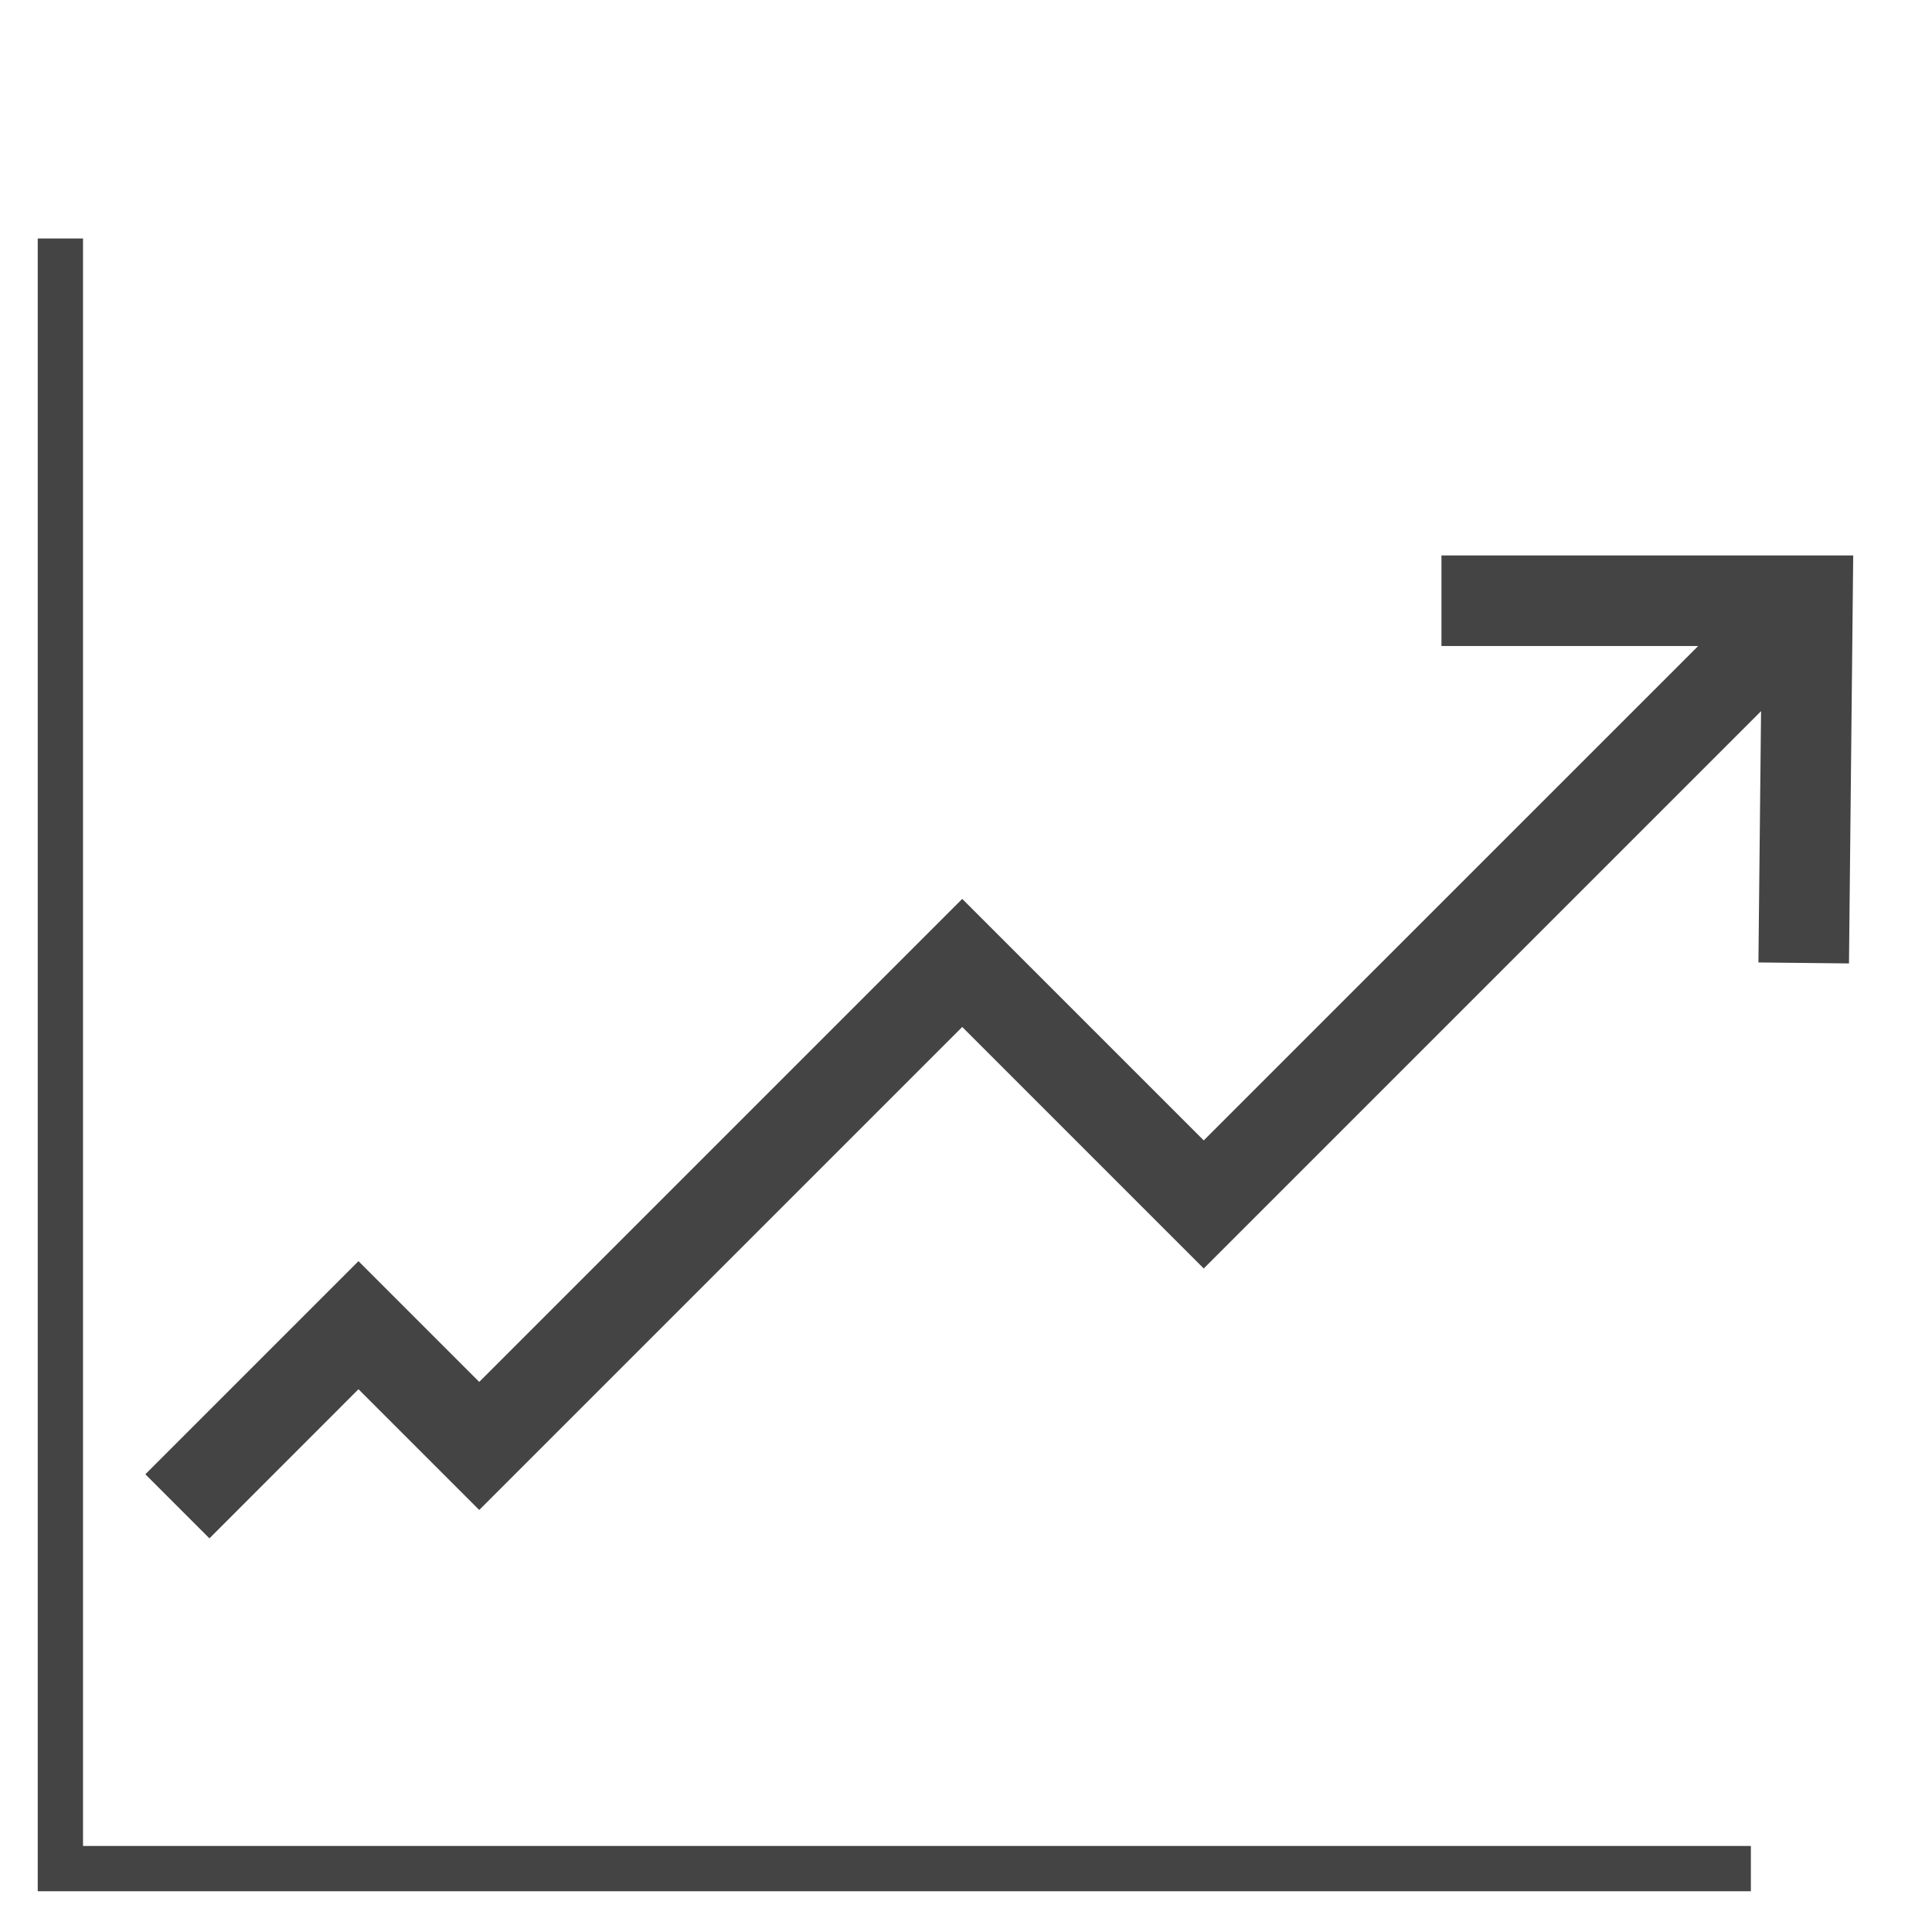
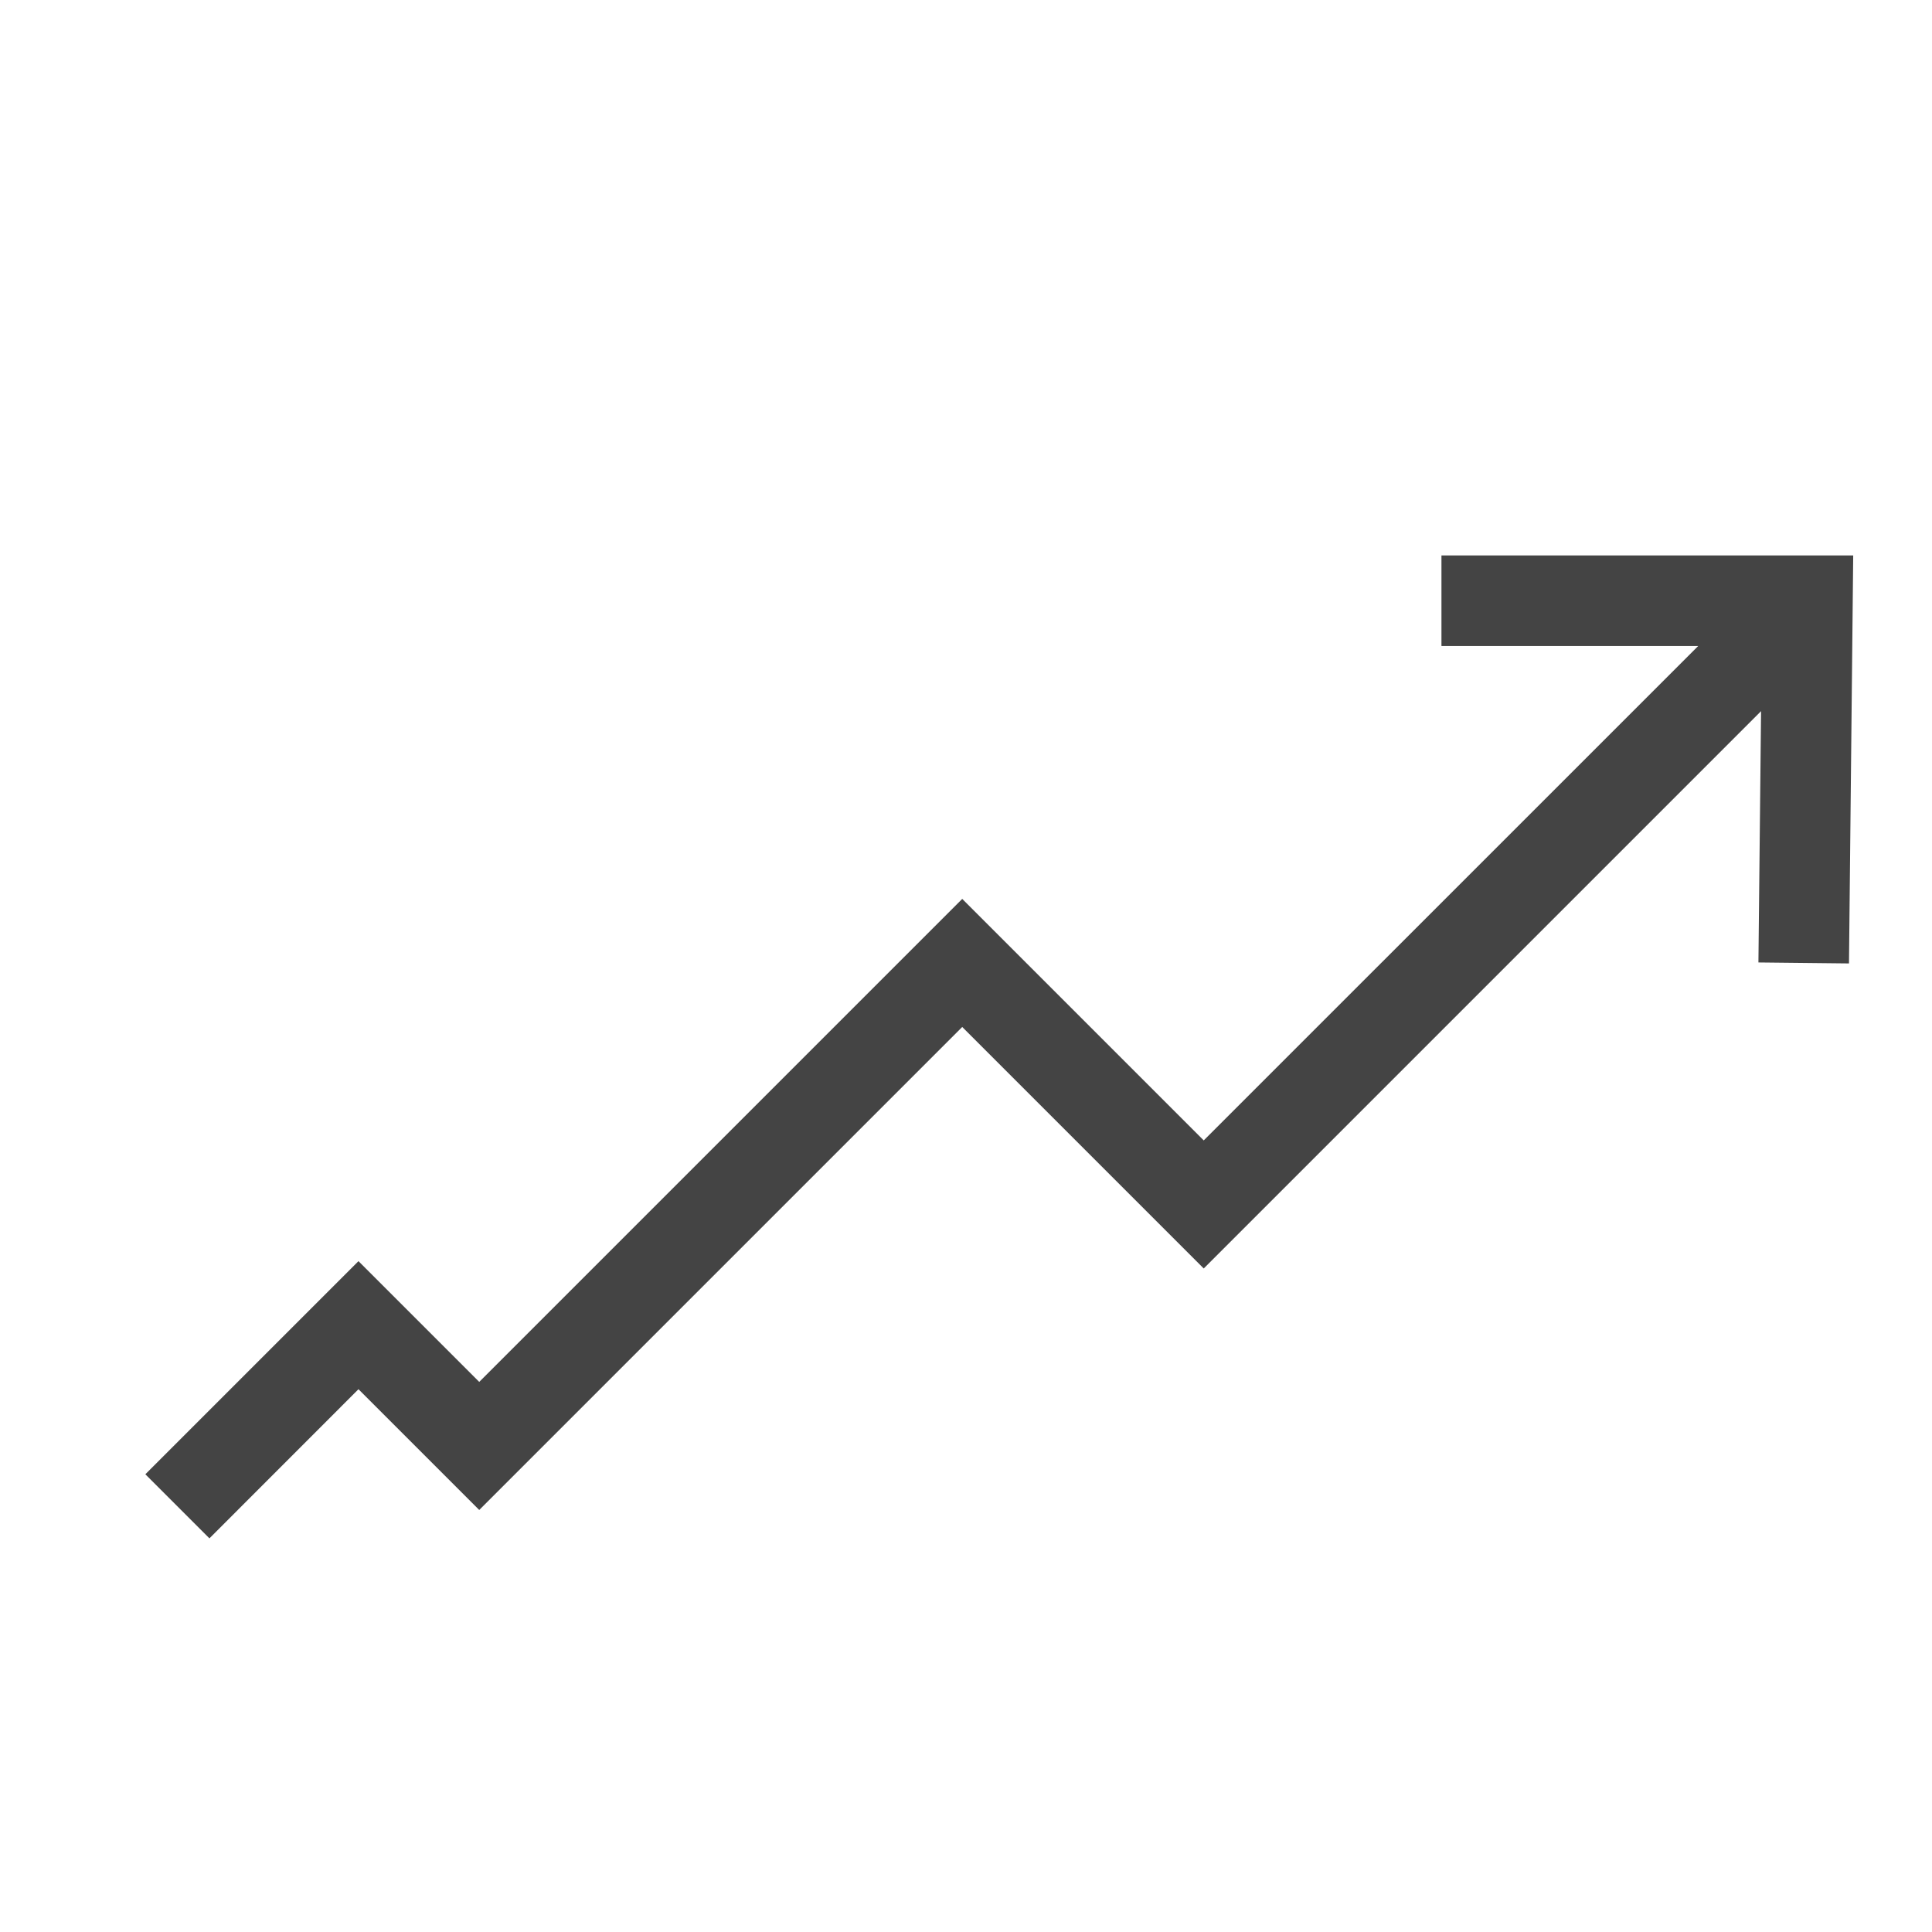
<svg xmlns="http://www.w3.org/2000/svg" width="256" height="256" viewBox="0 0 256 256" data-tags="Chart">
  <g transform="translate(0,0)">
-     <path d="M928 1002.4h-908v-876h24v852h884v24z " transform="translate(0,0) scale(0.25,0.25)" fill="#444444" style="undefined" />
    <path d="M111 815.36l-33.96-33.96 112.96-112.96 64 64 256-256 128 128 262.080-262.040h-136.080v-48h218.24l-2.24 216.24-48-0.52 1.4-133.2-295.4 295.4-128-128-256 256-64-64-79 79.040z " transform="translate(0,0) scale(0.25,0.25)" fill="#444444" style="undefined" />
  </g>
</svg>